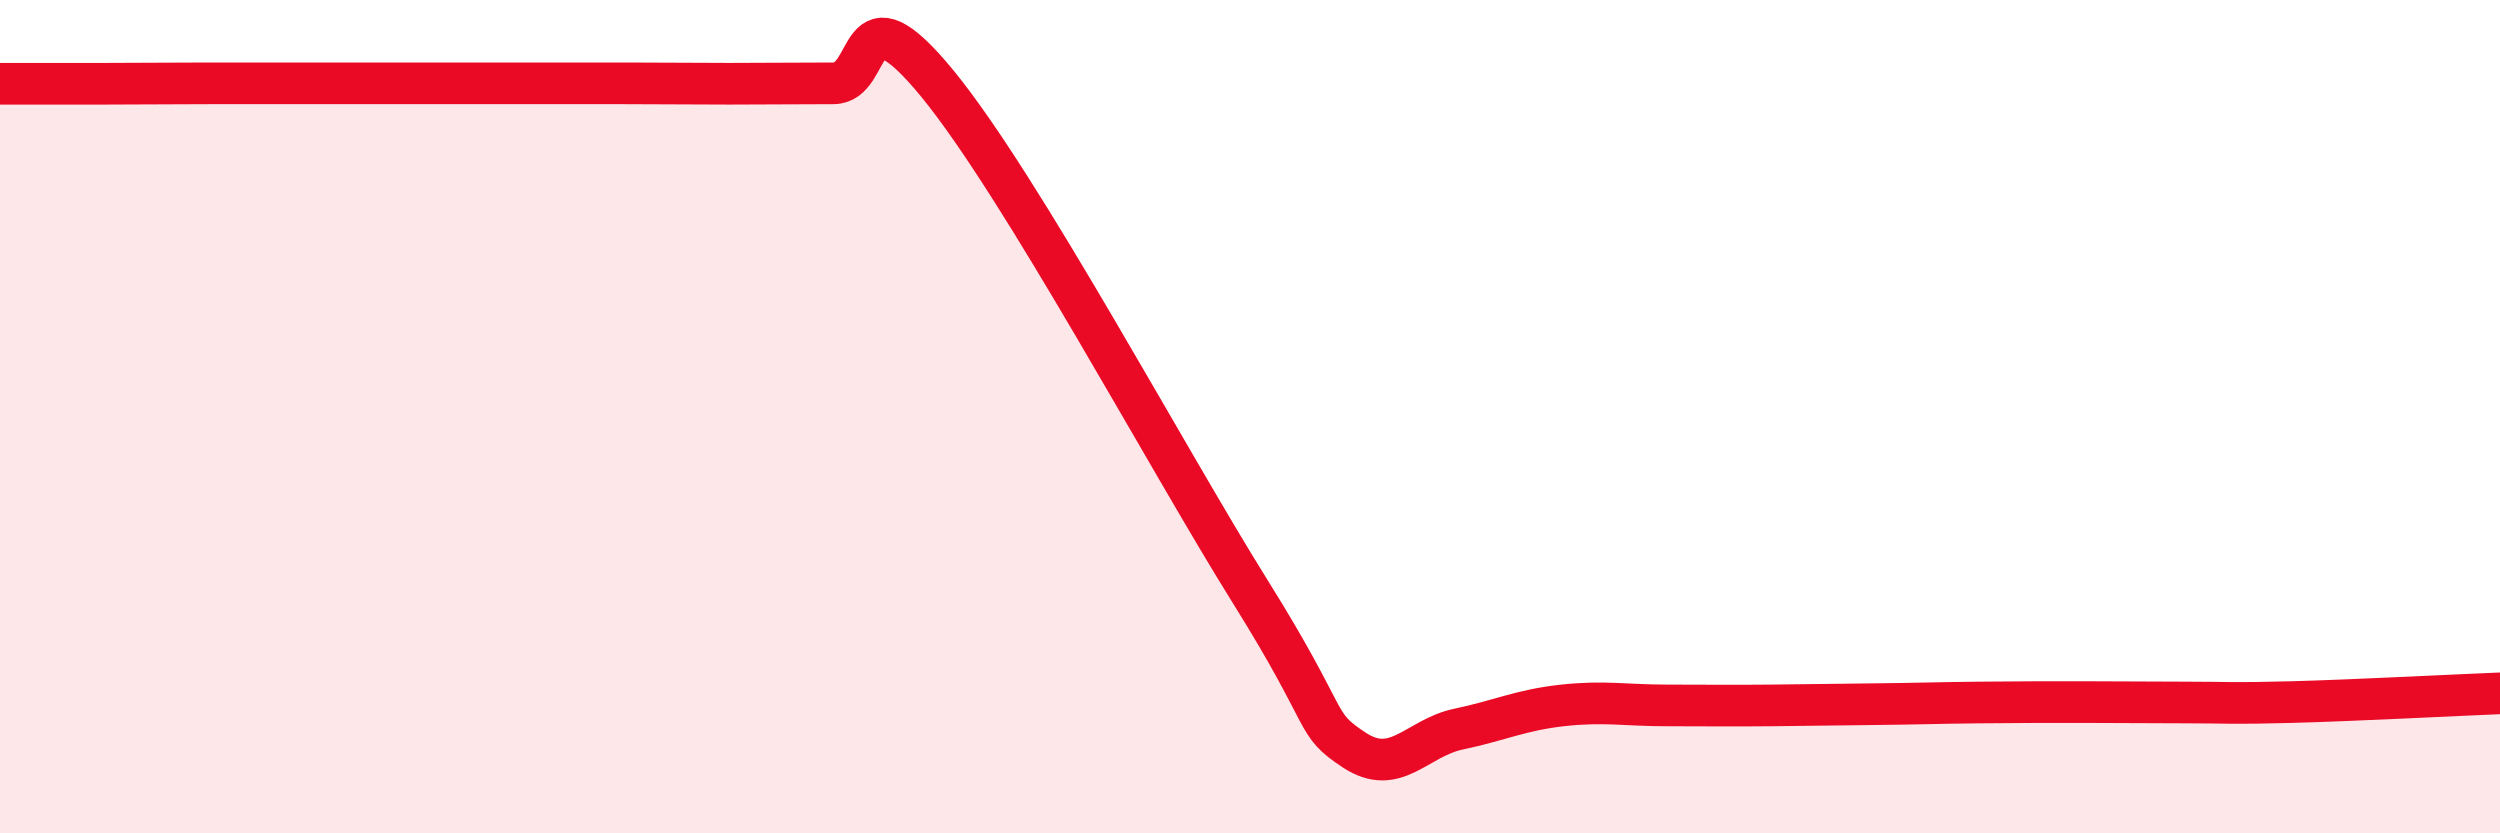
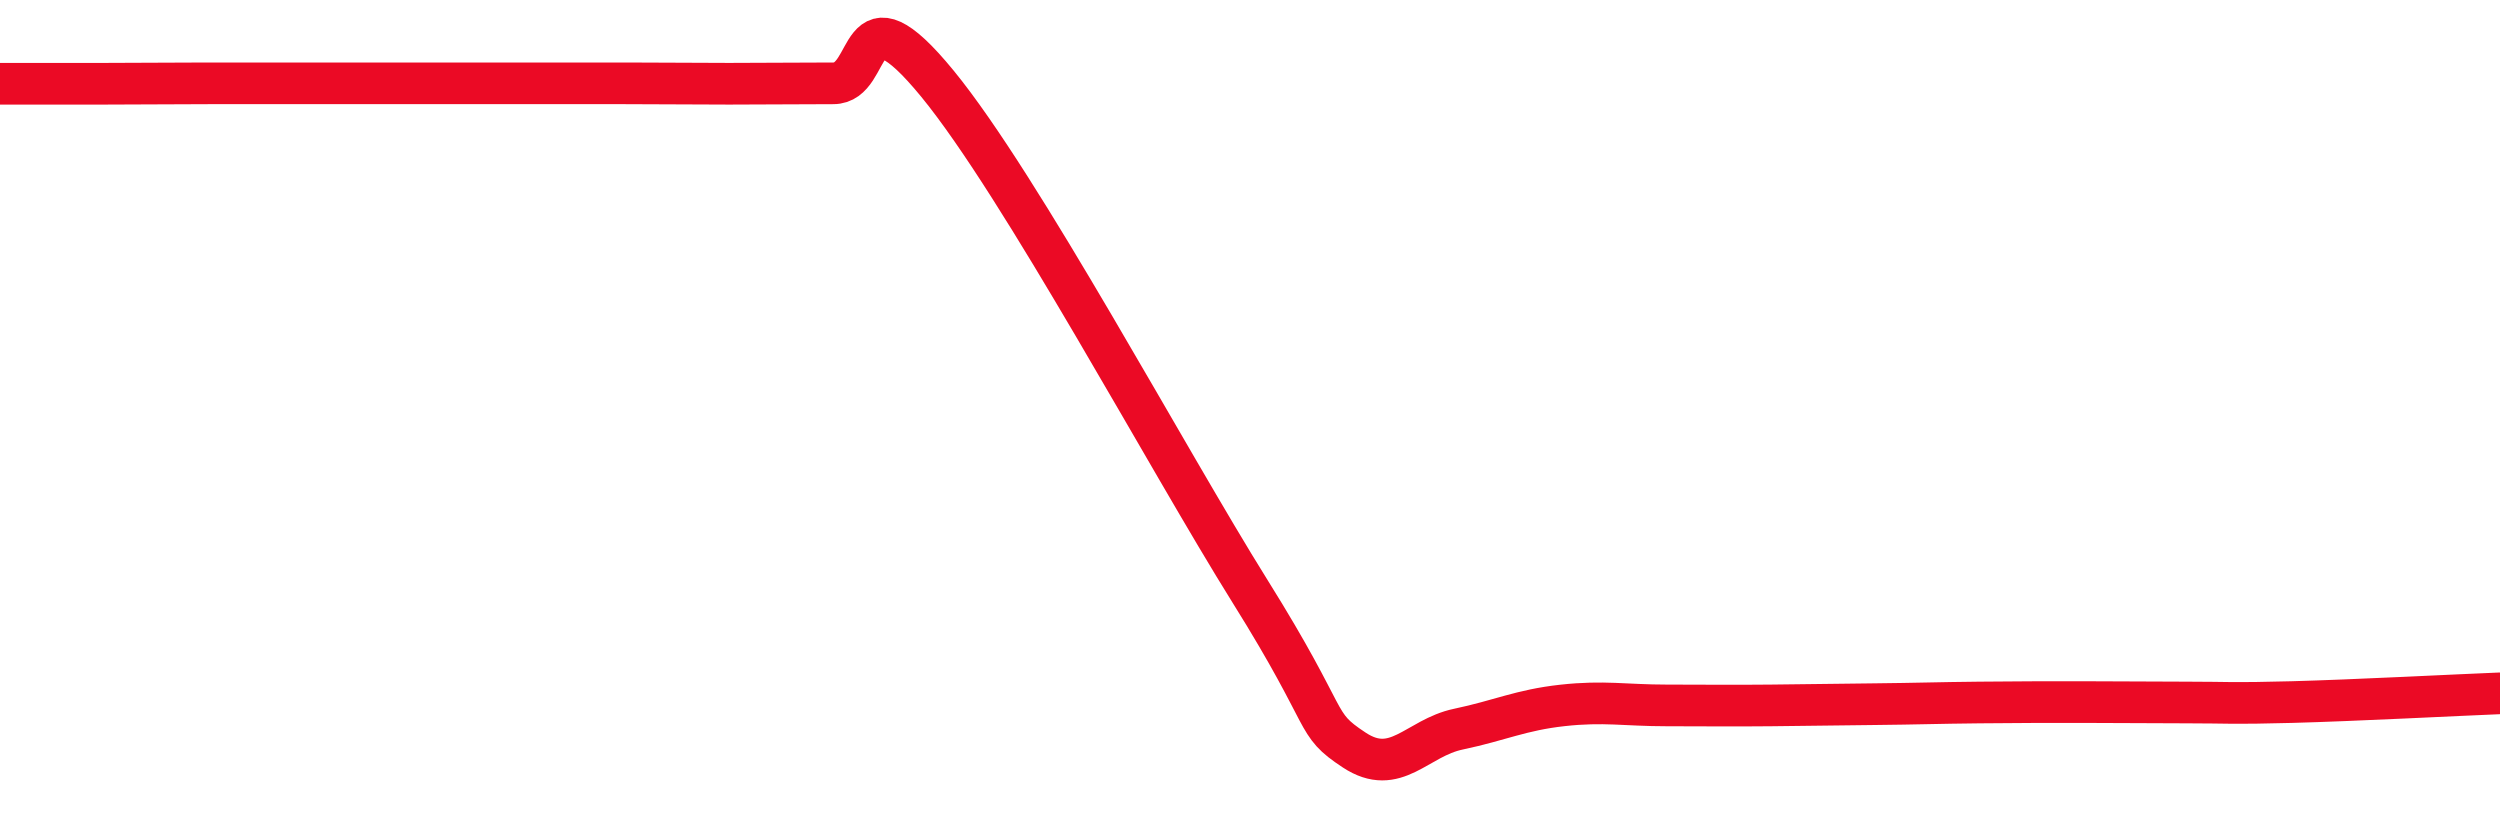
<svg xmlns="http://www.w3.org/2000/svg" width="60" height="20" viewBox="0 0 60 20">
-   <path d="M 0,2.01 C 0.5,2.01 1.5,2.01 2.5,2.01 C 3.5,2.01 4,2 5,2 C 6,2 6.5,2 7.5,2 C 8.5,2 9,2 10,2 C 11,2 11.5,2 12.5,2 C 13.5,2 14,2 15,2 C 16,2 16.5,2.01 17.5,2.01 C 18.5,2.01 19,2 20,2 C 21,2 20.5,-0.43 22.5,2.01 C 24.5,4.45 28,10.99 30,14.19 C 32,17.39 31.5,17.34 32.5,18 C 33.5,18.66 34,17.71 35,17.5 C 36,17.29 36.5,17.04 37.5,16.93 C 38.5,16.82 39,16.93 40,16.93 C 41,16.93 41.5,16.94 42.5,16.93 C 43.5,16.92 44,16.91 45,16.9 C 46,16.89 46.5,16.87 47.5,16.86 C 48.5,16.85 49,16.85 50,16.85 C 51,16.85 51.5,16.86 52.5,16.86 C 53.5,16.86 53.5,16.89 55,16.85 C 56.5,16.81 59,16.68 60,16.64L60 20L0 20Z" fill="#EB0A25" opacity="0.1" stroke-linecap="round" stroke-linejoin="round" />
  <path d="M 0,2.01 C 0.5,2.01 1.5,2.01 2.5,2.01 C 3.5,2.01 4,2 5,2 C 6,2 6.5,2 7.5,2 C 8.5,2 9,2 10,2 C 11,2 11.5,2 12.5,2 C 13.5,2 14,2 15,2 C 16,2 16.5,2.01 17.5,2.01 C 18.5,2.01 19,2 20,2 C 21,2 20.5,-0.43 22.5,2.01 C 24.5,4.45 28,10.99 30,14.19 C 32,17.39 31.5,17.34 32.5,18 C 33.5,18.66 34,17.71 35,17.5 C 36,17.29 36.5,17.04 37.5,16.93 C 38.5,16.82 39,16.93 40,16.93 C 41,16.93 41.5,16.94 42.5,16.93 C 43.5,16.92 44,16.91 45,16.9 C 46,16.89 46.5,16.87 47.5,16.86 C 48.5,16.85 49,16.85 50,16.85 C 51,16.85 51.5,16.86 52.5,16.86 C 53.5,16.86 53.5,16.89 55,16.85 C 56.5,16.81 59,16.68 60,16.64" stroke="#EB0A25" stroke-width="1" fill="none" stroke-linecap="round" stroke-linejoin="round" />
</svg>